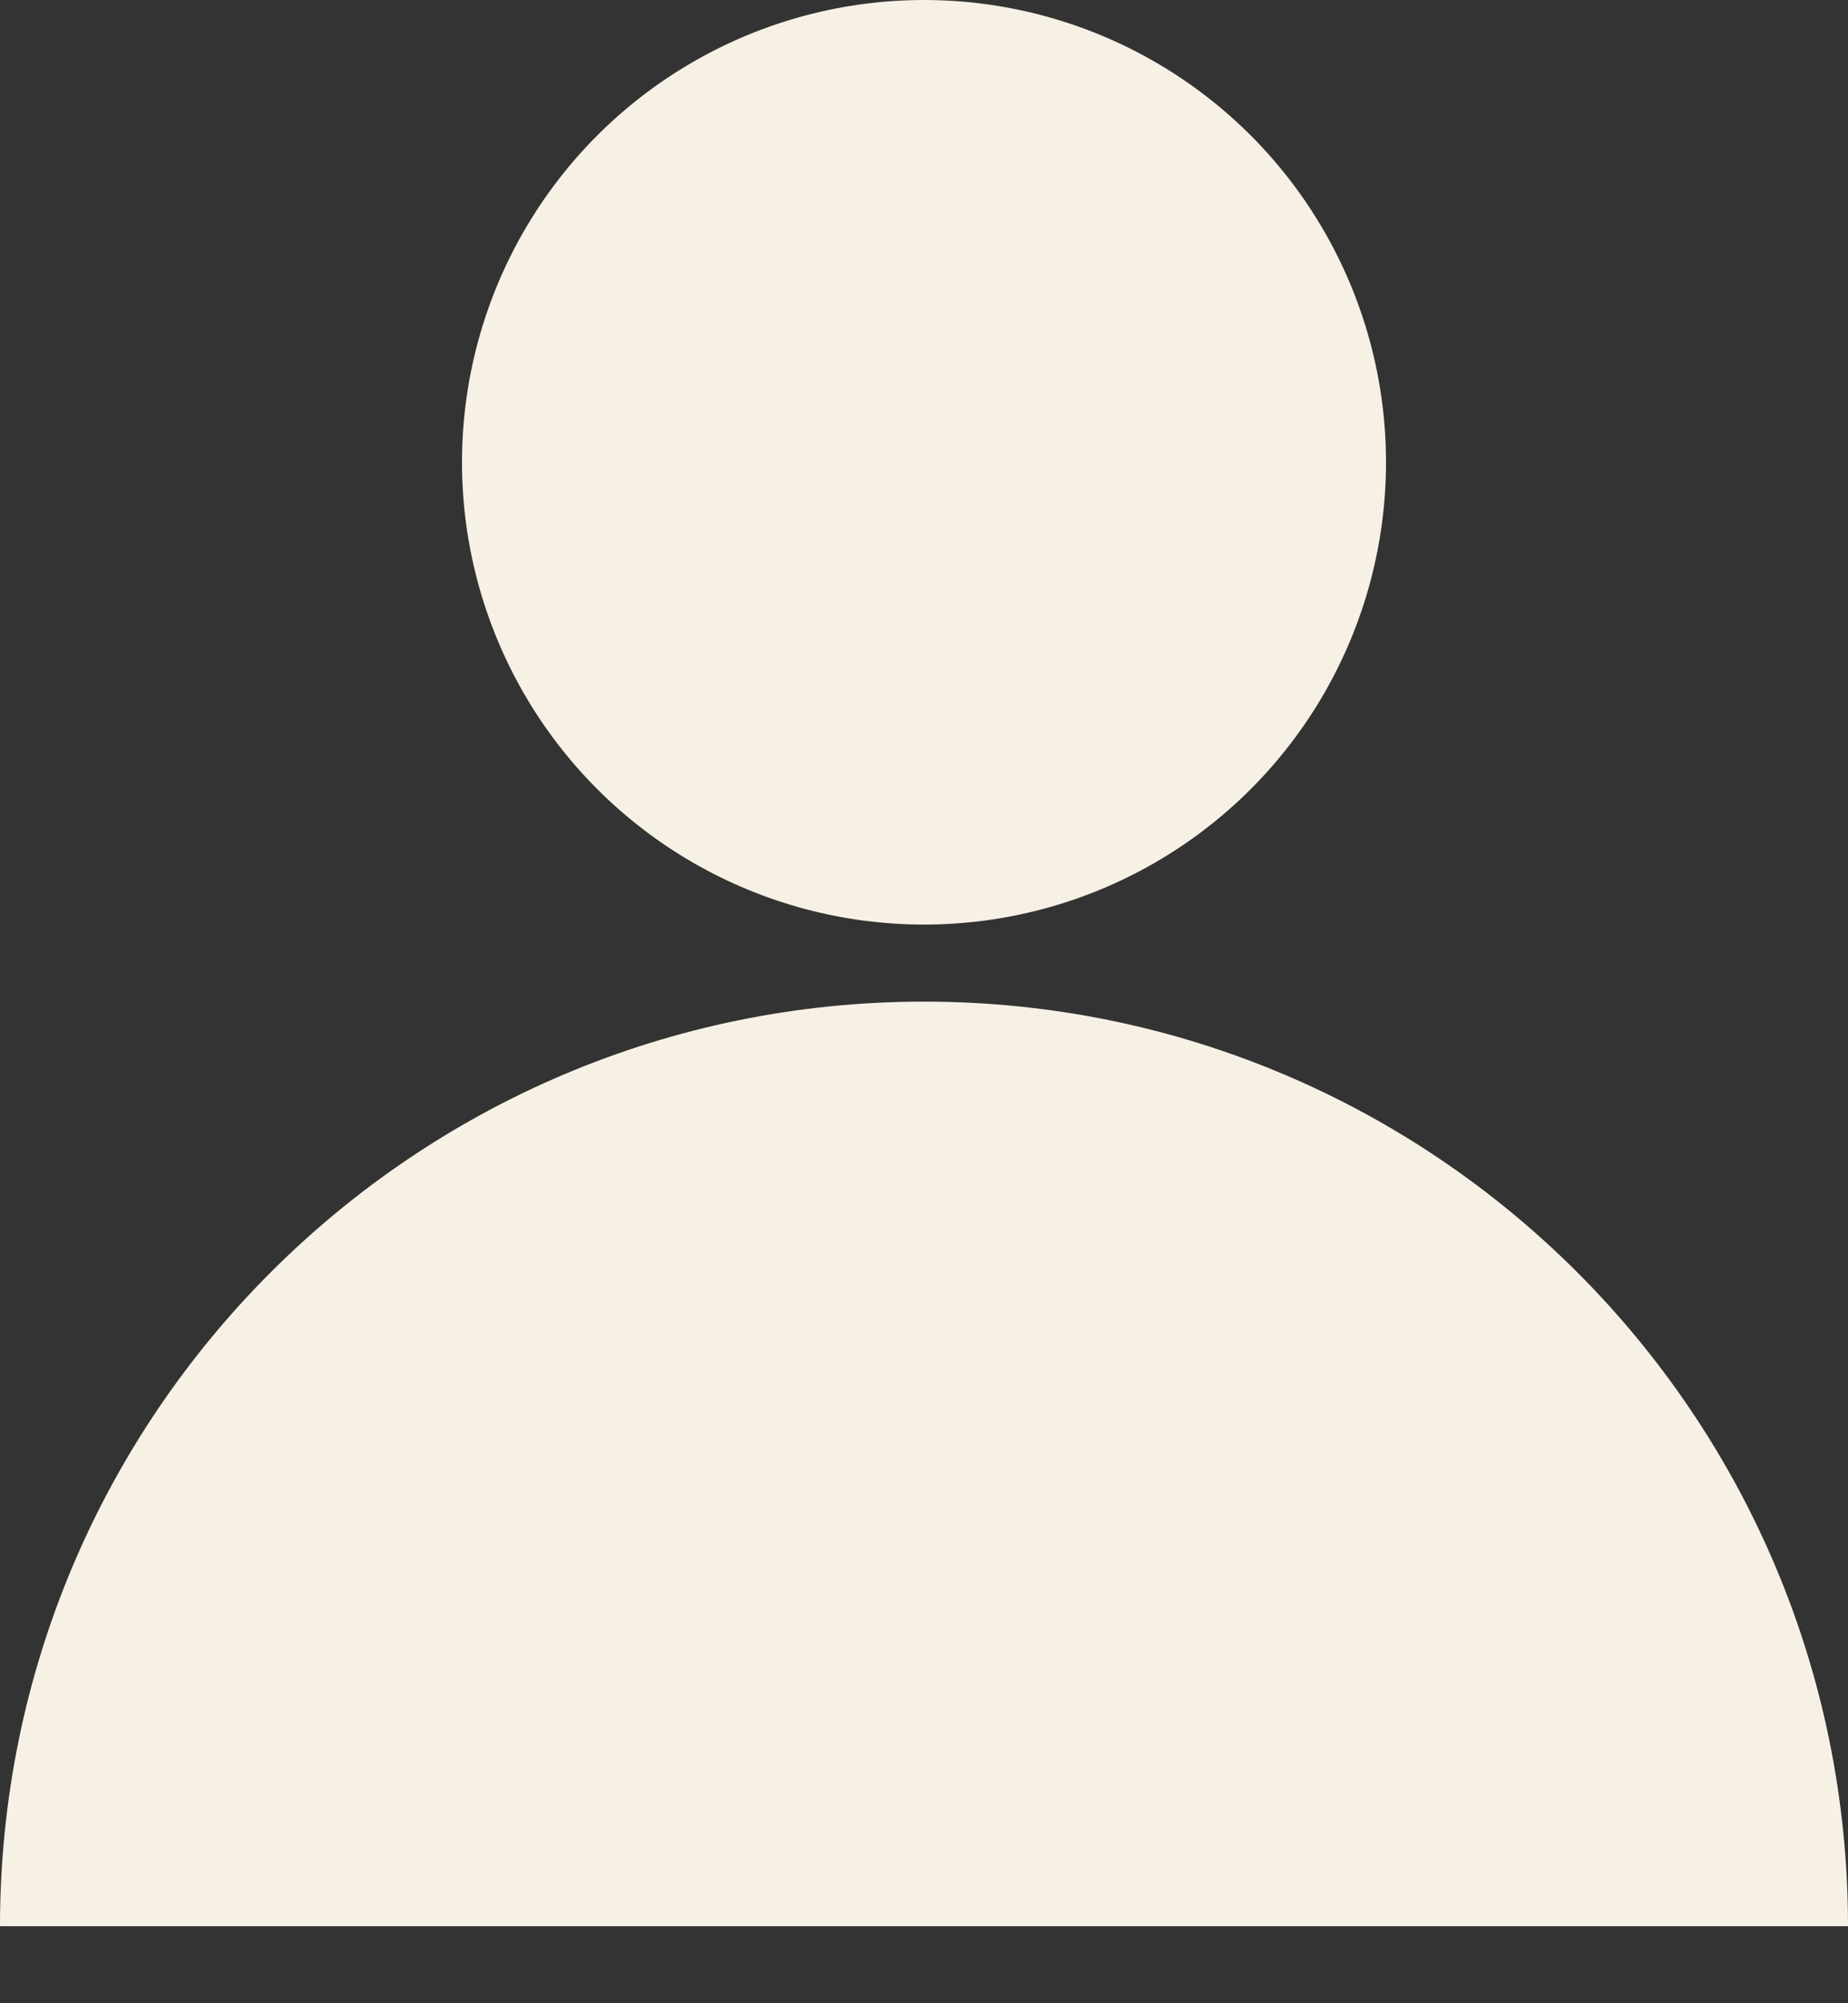
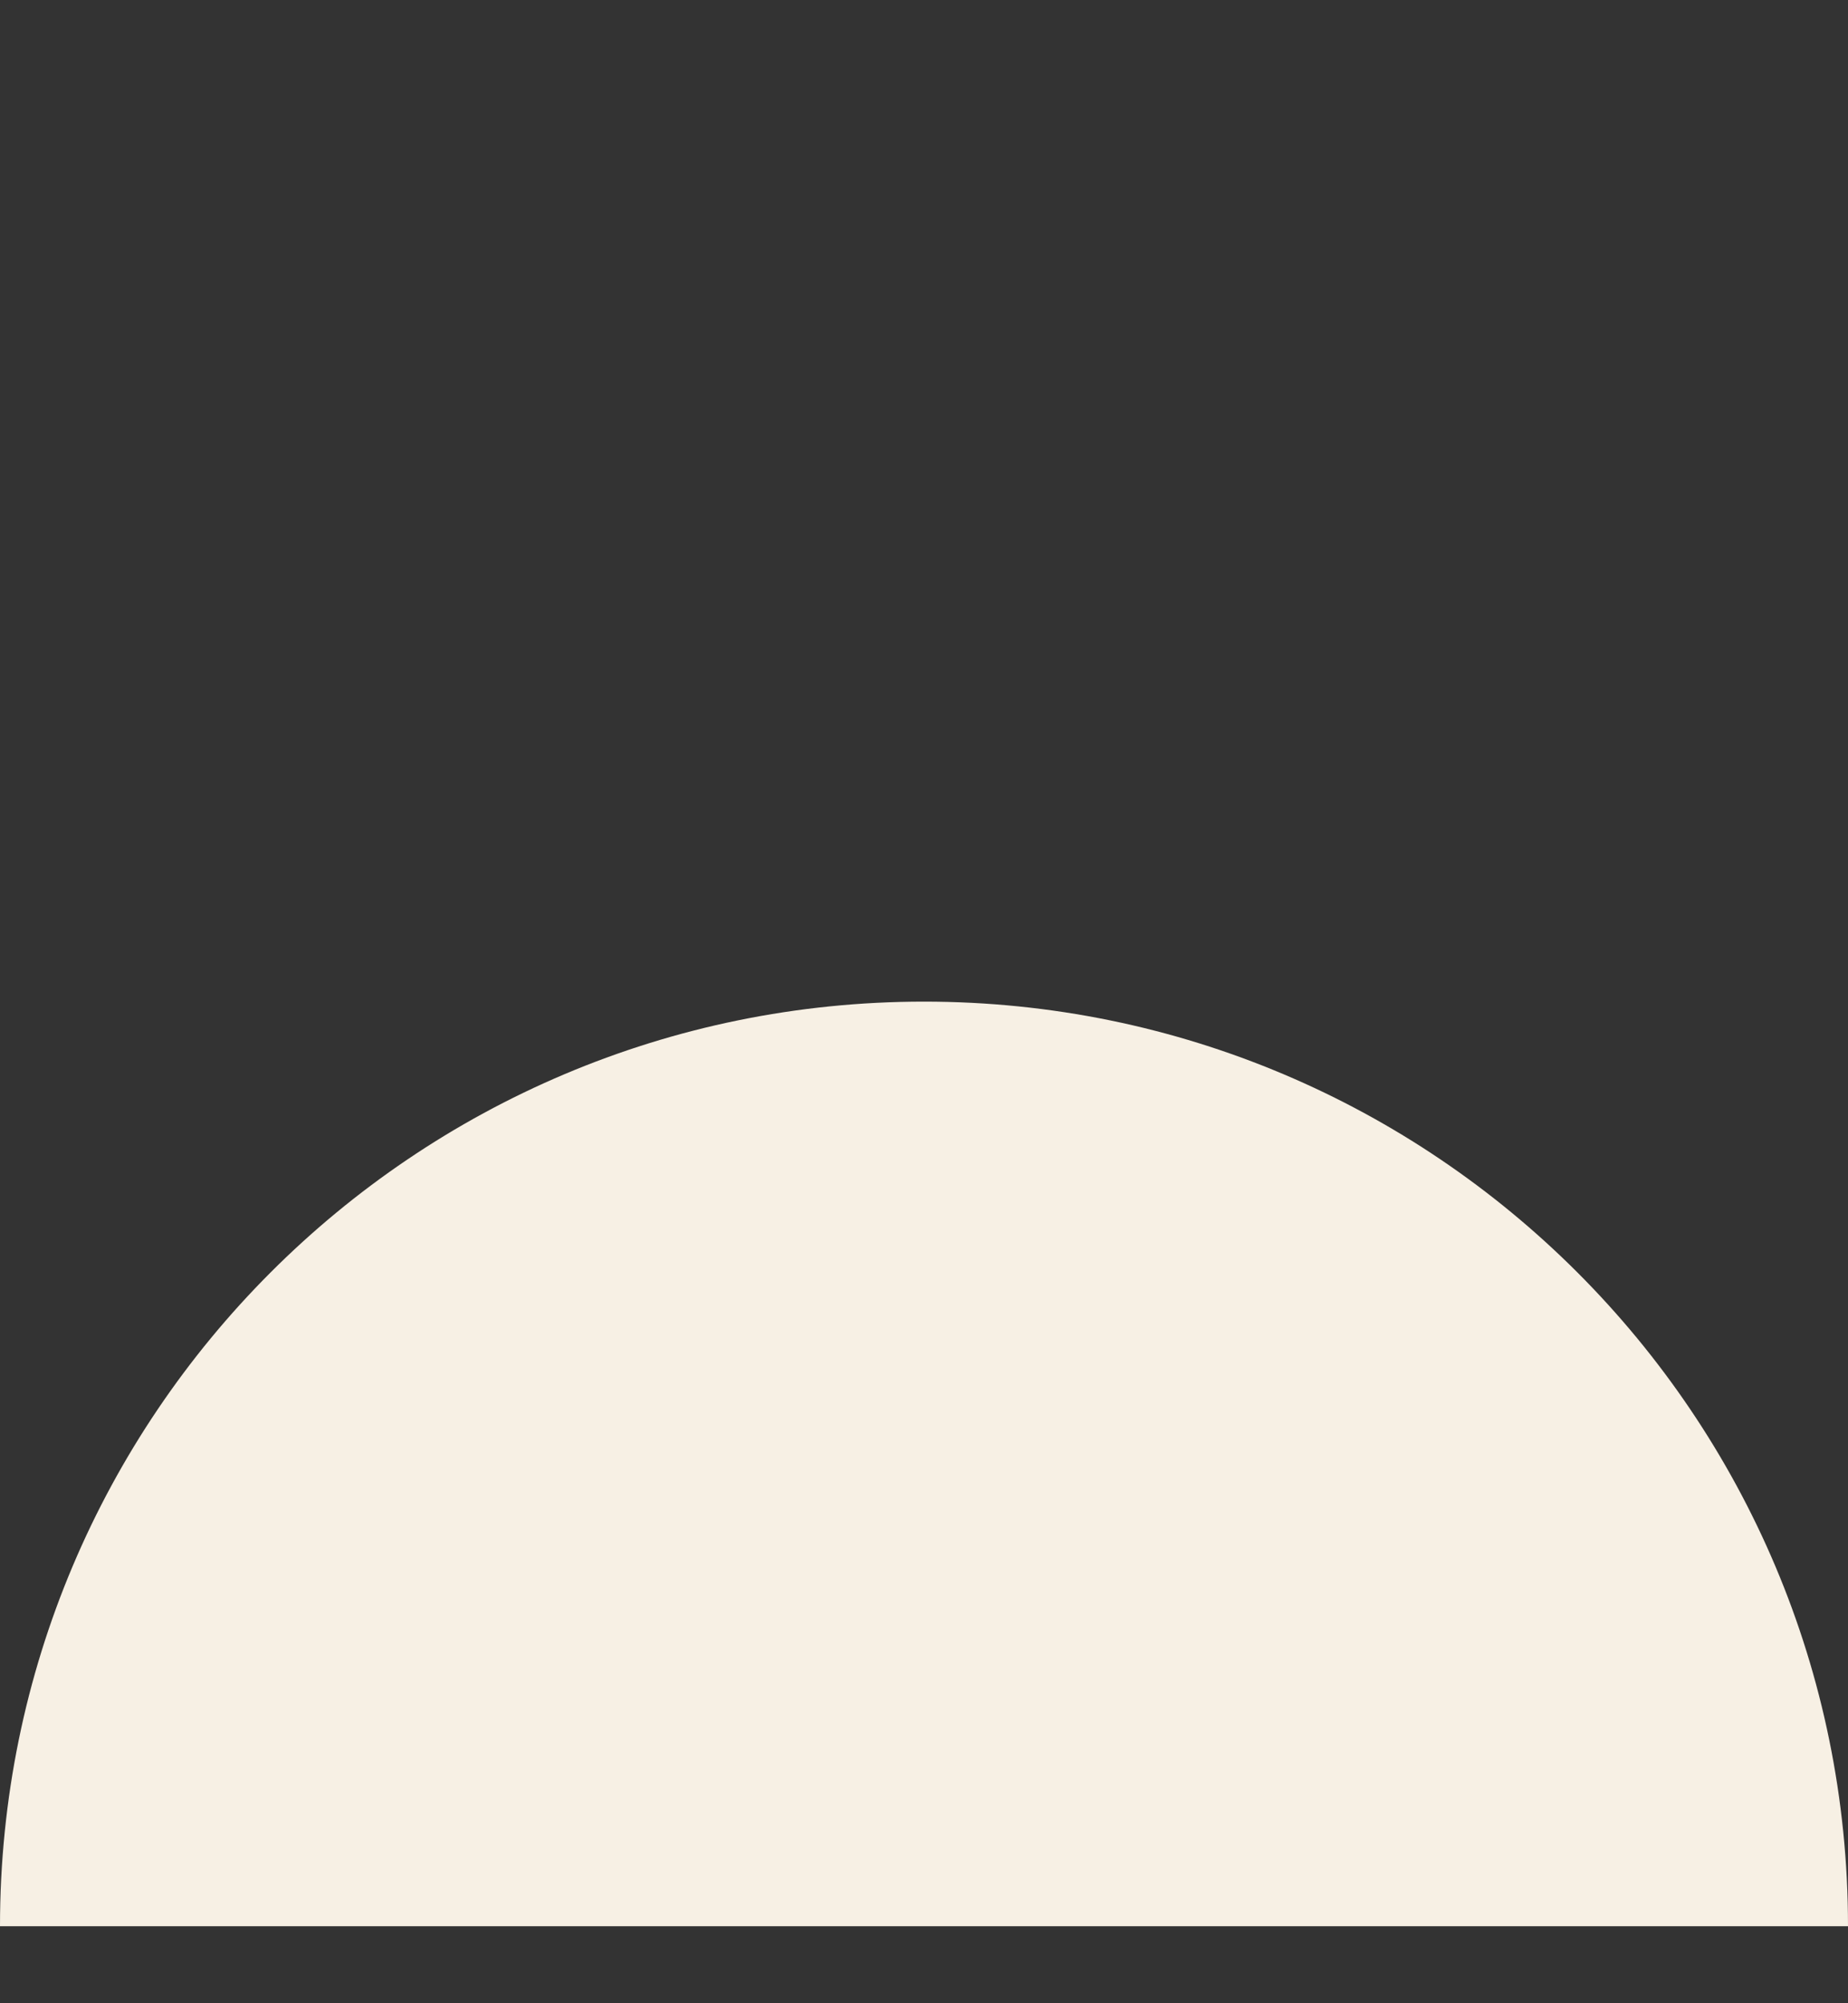
<svg xmlns="http://www.w3.org/2000/svg" width="12" height="13" viewBox="0 0 12 13">
  <rect x="0" y="0" width="12" height="13" fill="#333333" stroke="none" />
  <g fill="#F7F0E4" fill-rule="evenodd">
-     <circle cx="6" cy="3" r="3" />
    <path d="M12,12.5 C12,9.186 9.314,6.5 6,6.5 C2.686,6.5 0,9.186 0,12.5 C2.686,12.5 9.314,12.5 12,12.5 Z" />
  </g>
</svg>